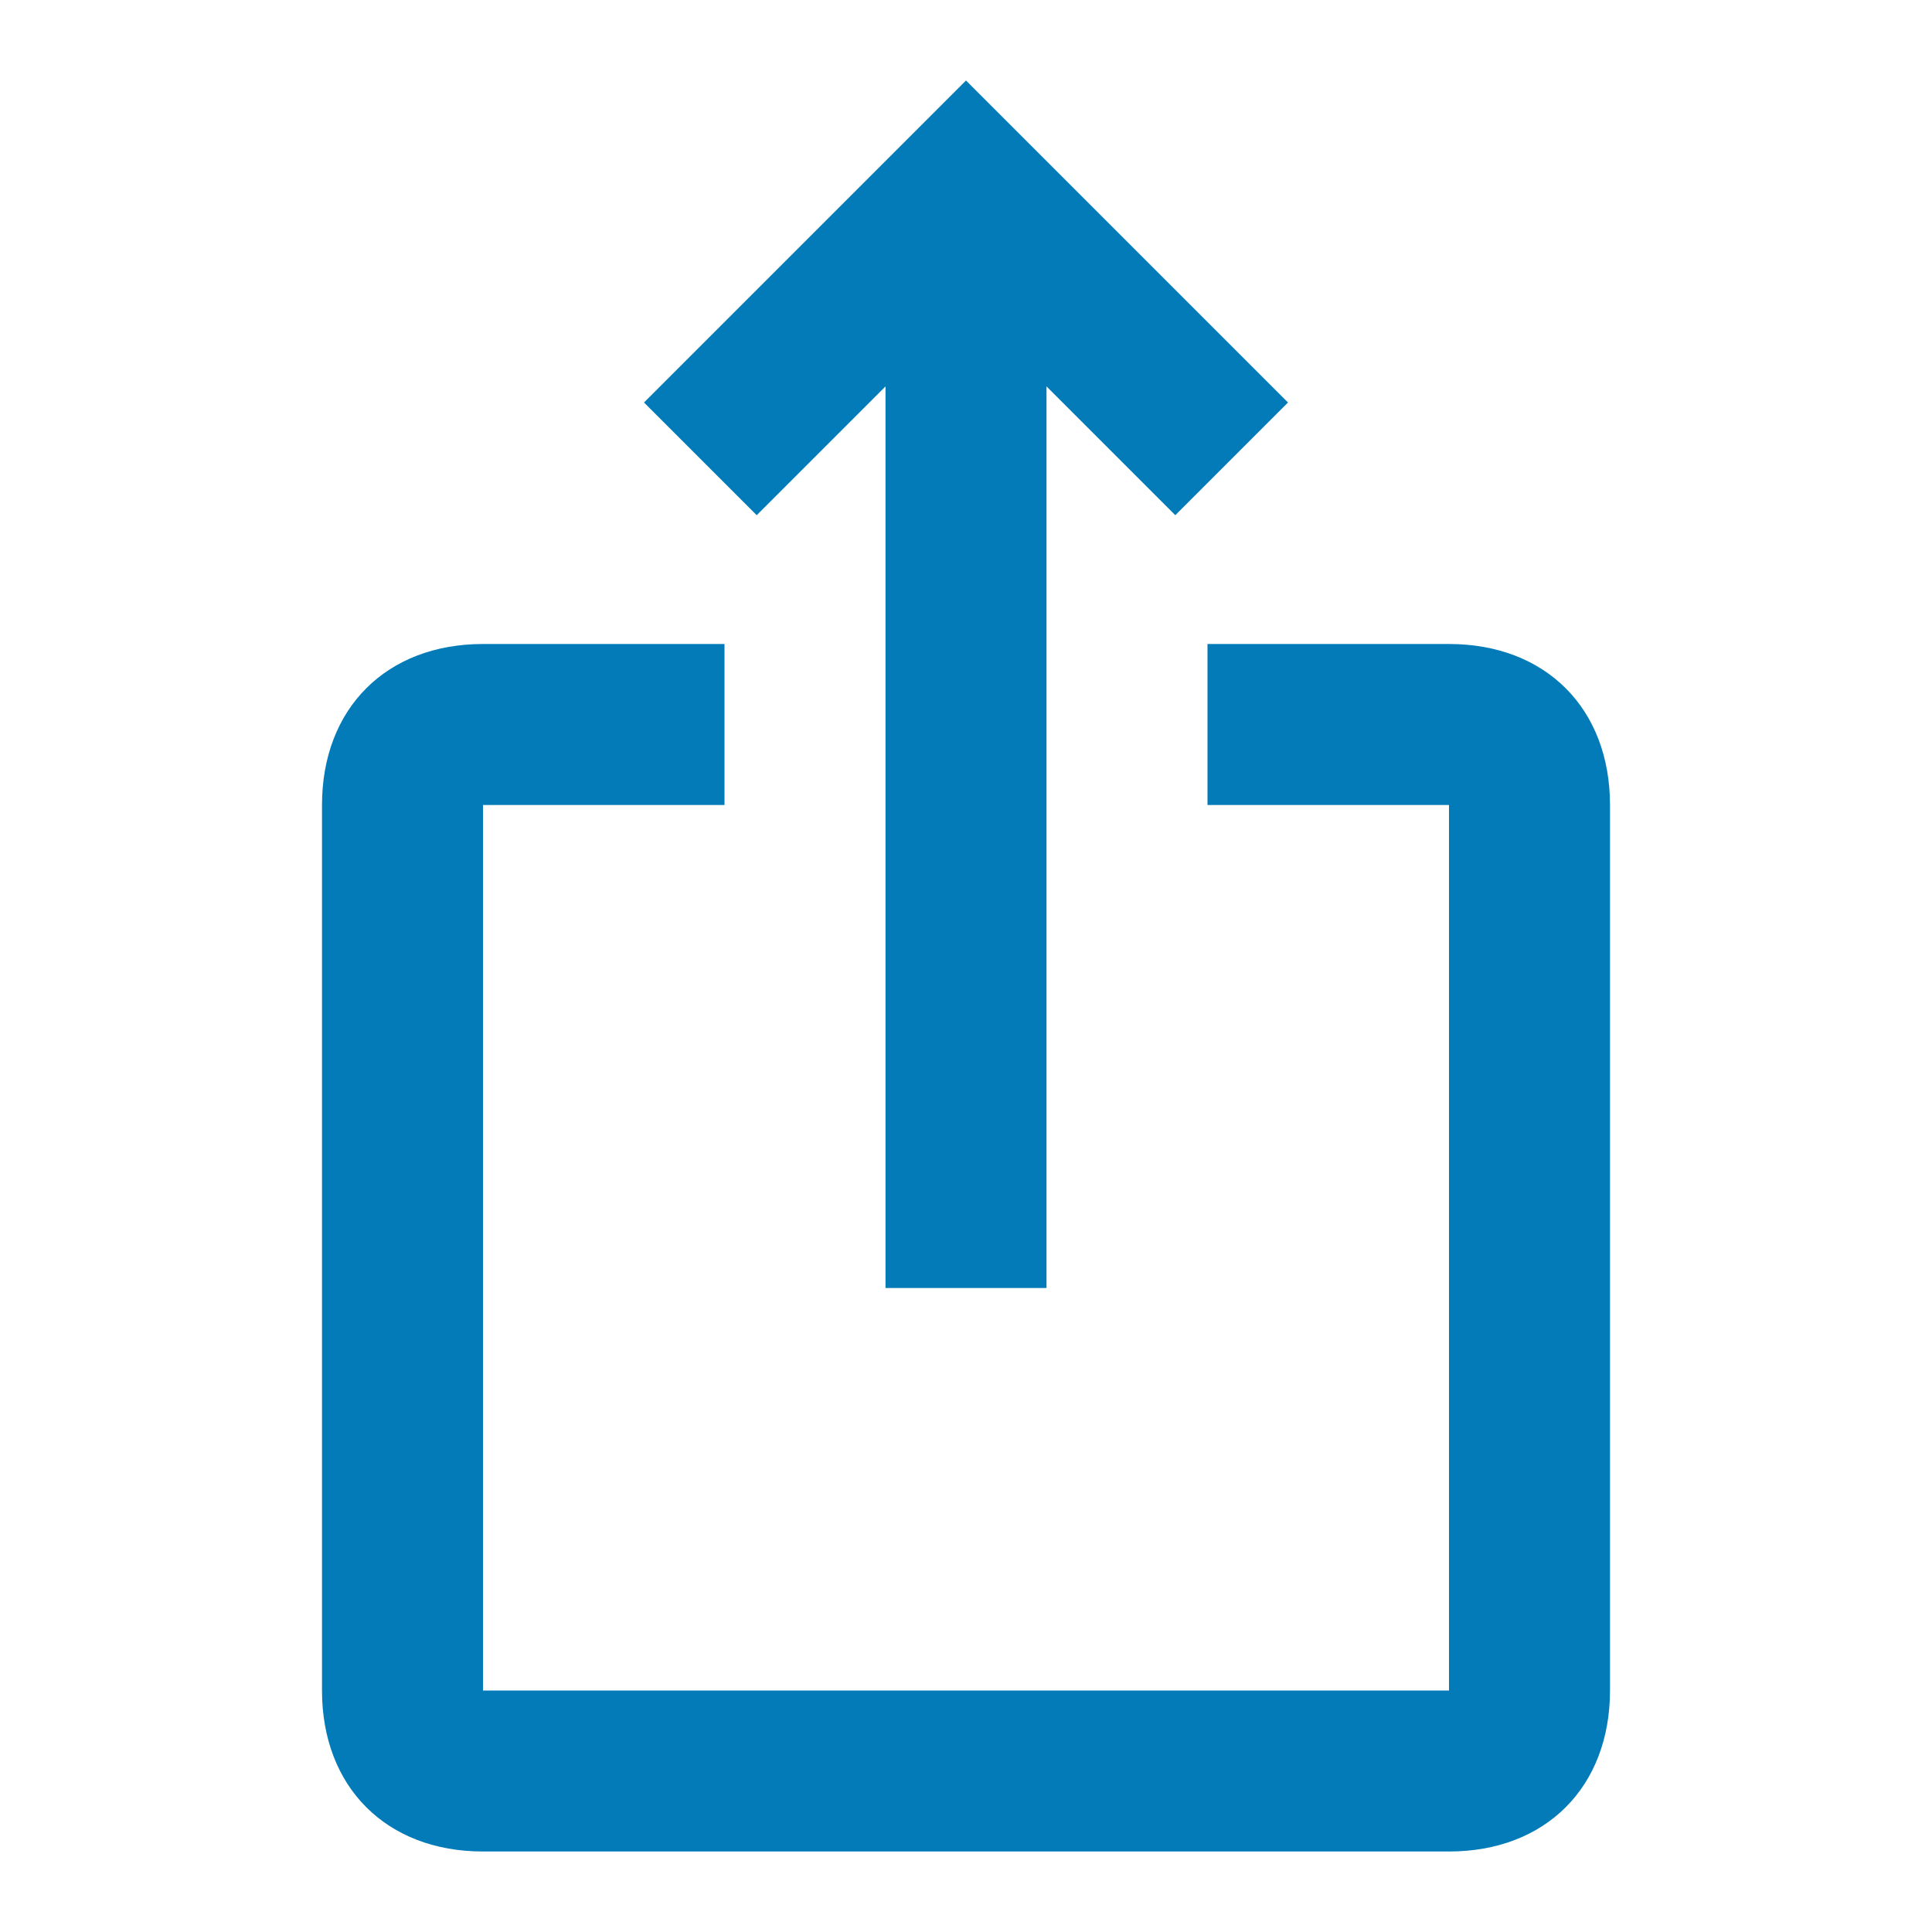
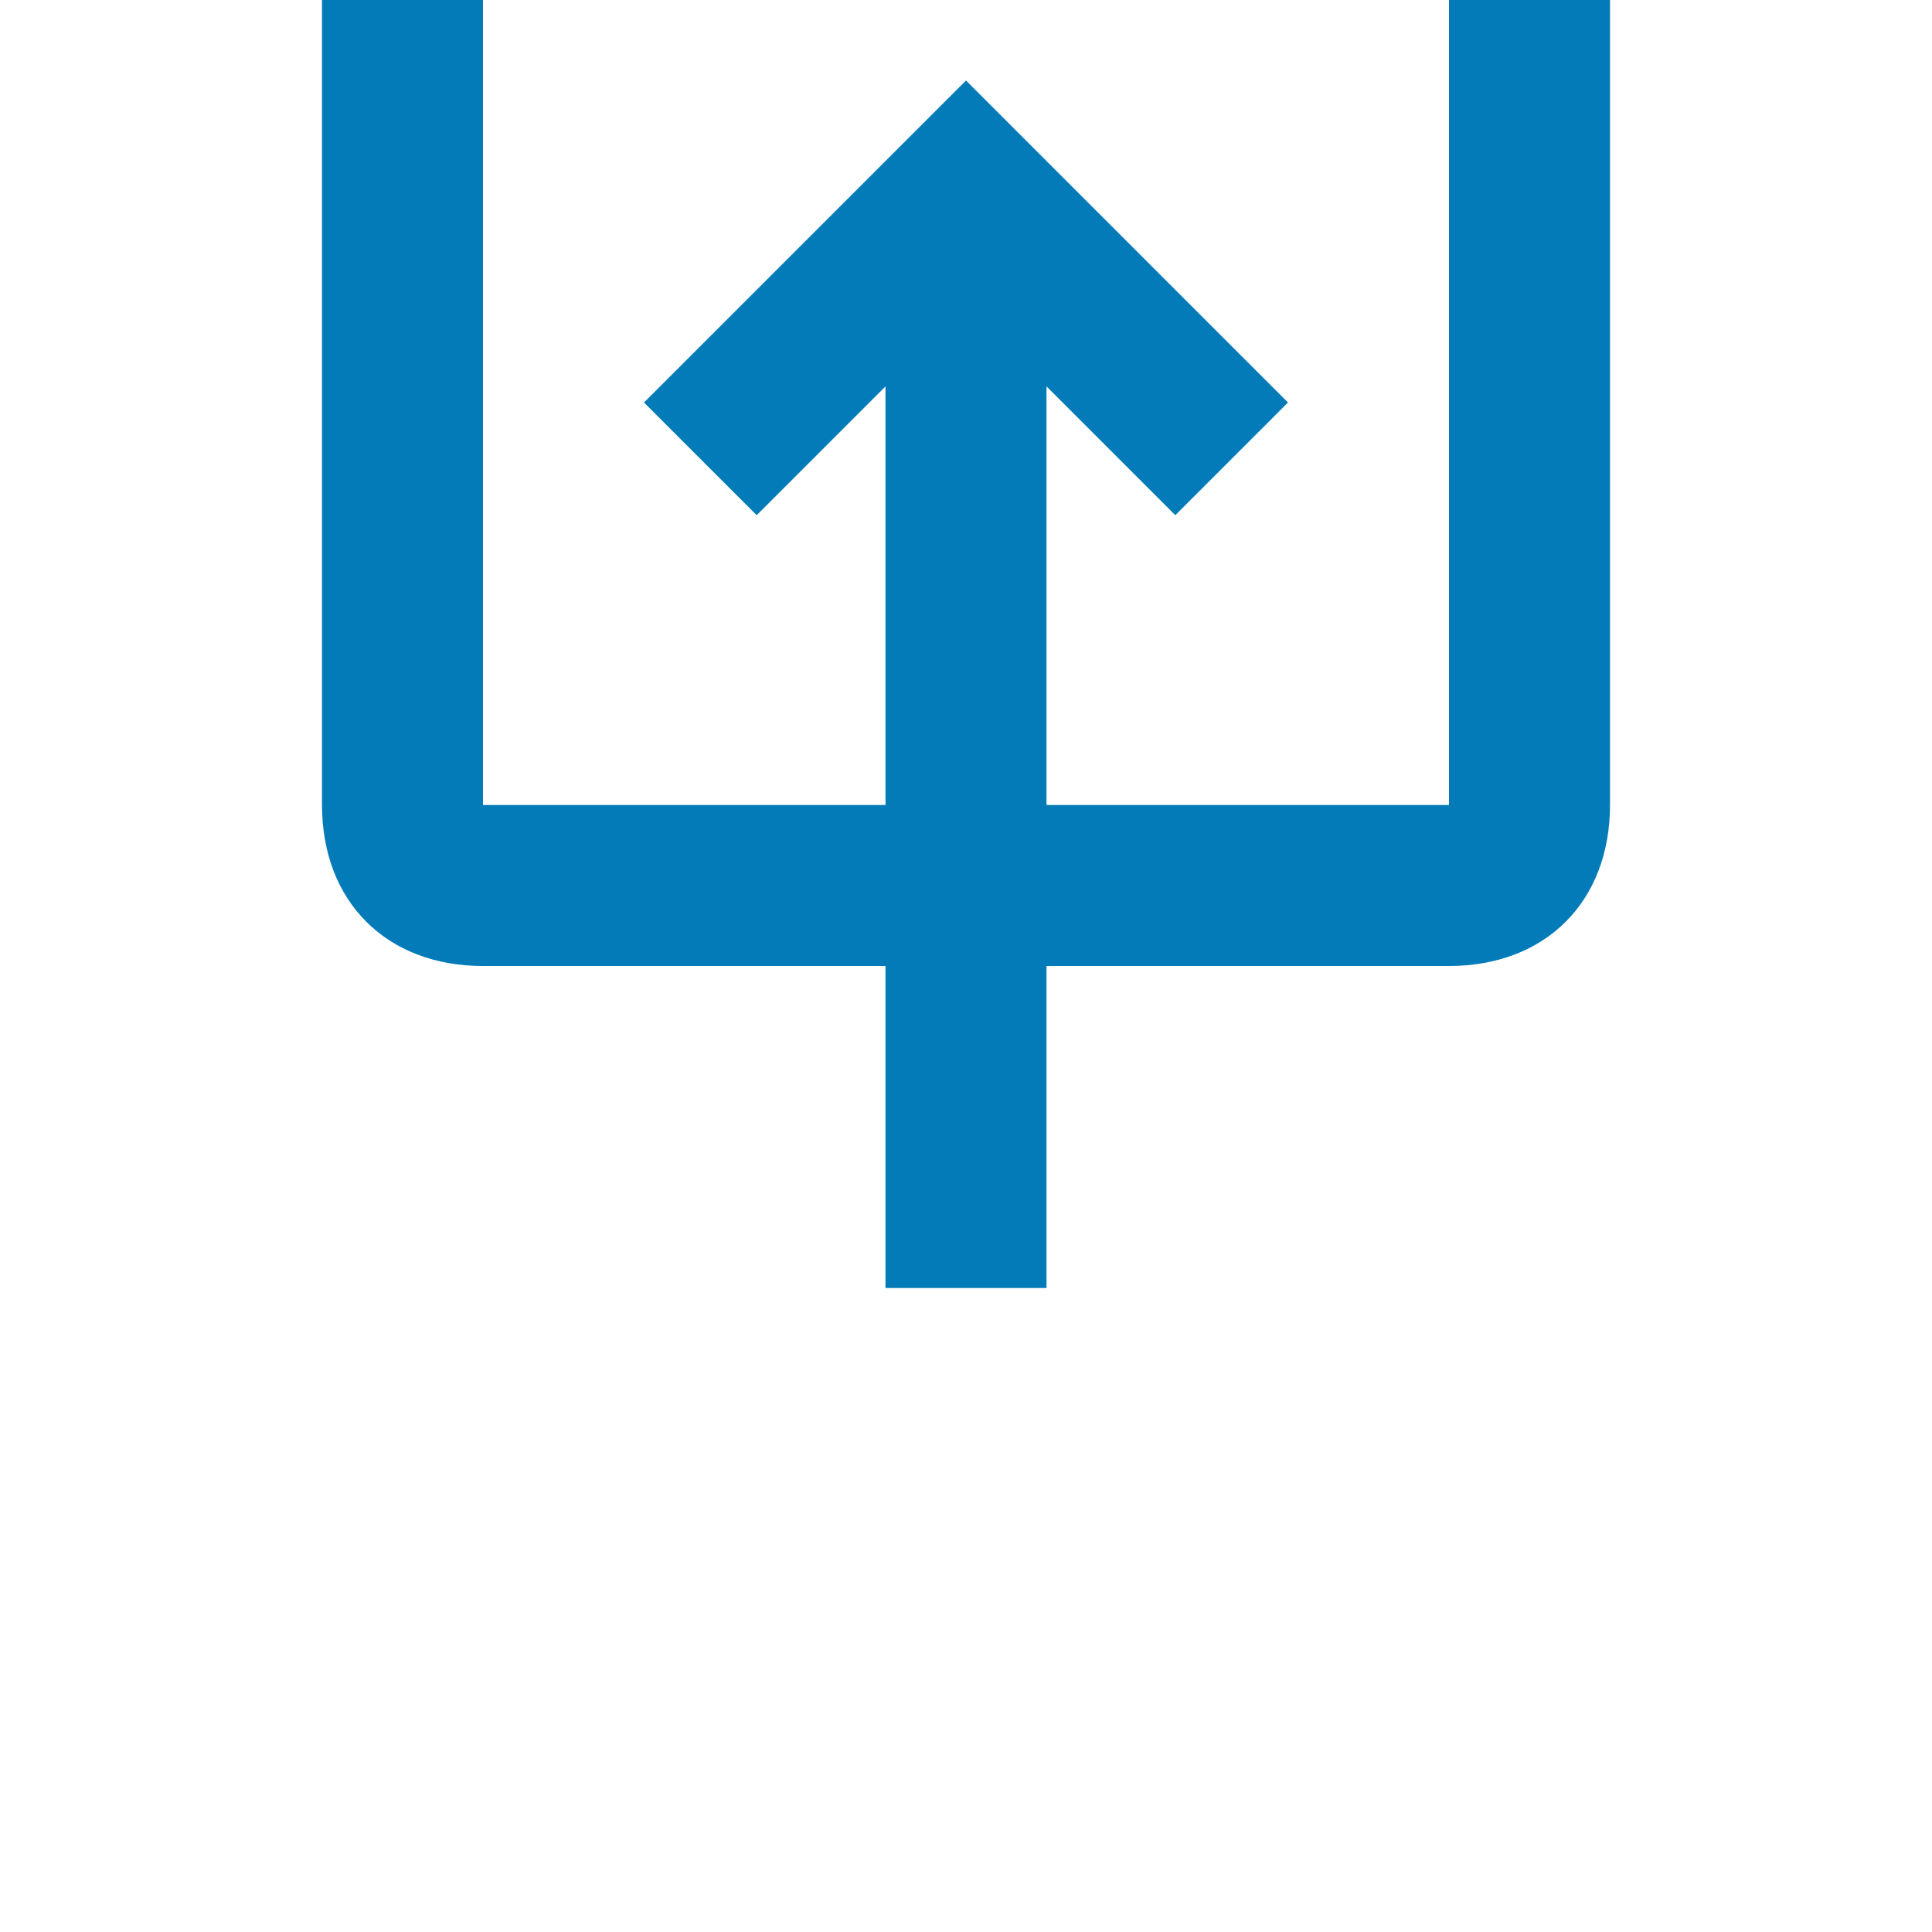
<svg xmlns="http://www.w3.org/2000/svg" width="12" height="12" version="1.1" viewBox="0 0 12 12">
  <defs>
    <style>
      .cls-1 {
        fill: none;
      }

      .cls-2 {
        fill: #027bb8;
      }
    </style>
  </defs>
  <g>
    <g id="Layer_1">
-       <path class="cls-1" d="M0,0h12v12H0V0Z" />
-       <path class="cls-2" d="M8,2.5l-.7.7-.8-.8v5.6h-1V2.4l-.8.8-.7-.7L6,.5l2,2ZM10,5v5.5c0,.6-.4,1-1,1H3c-.6,0-1-.4-1-1v-5.5c0-.6.4-1,1-1h1.5v1h-1.5v5.5h6v-5.5h-1.5v-1h1.5c.6,0,1,.4,1,1Z" />
+       <path class="cls-2" d="M8,2.5l-.7.7-.8-.8v5.6h-1V2.4l-.8.8-.7-.7L6,.5l2,2ZM10,5c0,.6-.4,1-1,1H3c-.6,0-1-.4-1-1v-5.5c0-.6.4-1,1-1h1.5v1h-1.5v5.5h6v-5.5h-1.5v-1h1.5c.6,0,1,.4,1,1Z" />
    </g>
  </g>
</svg>